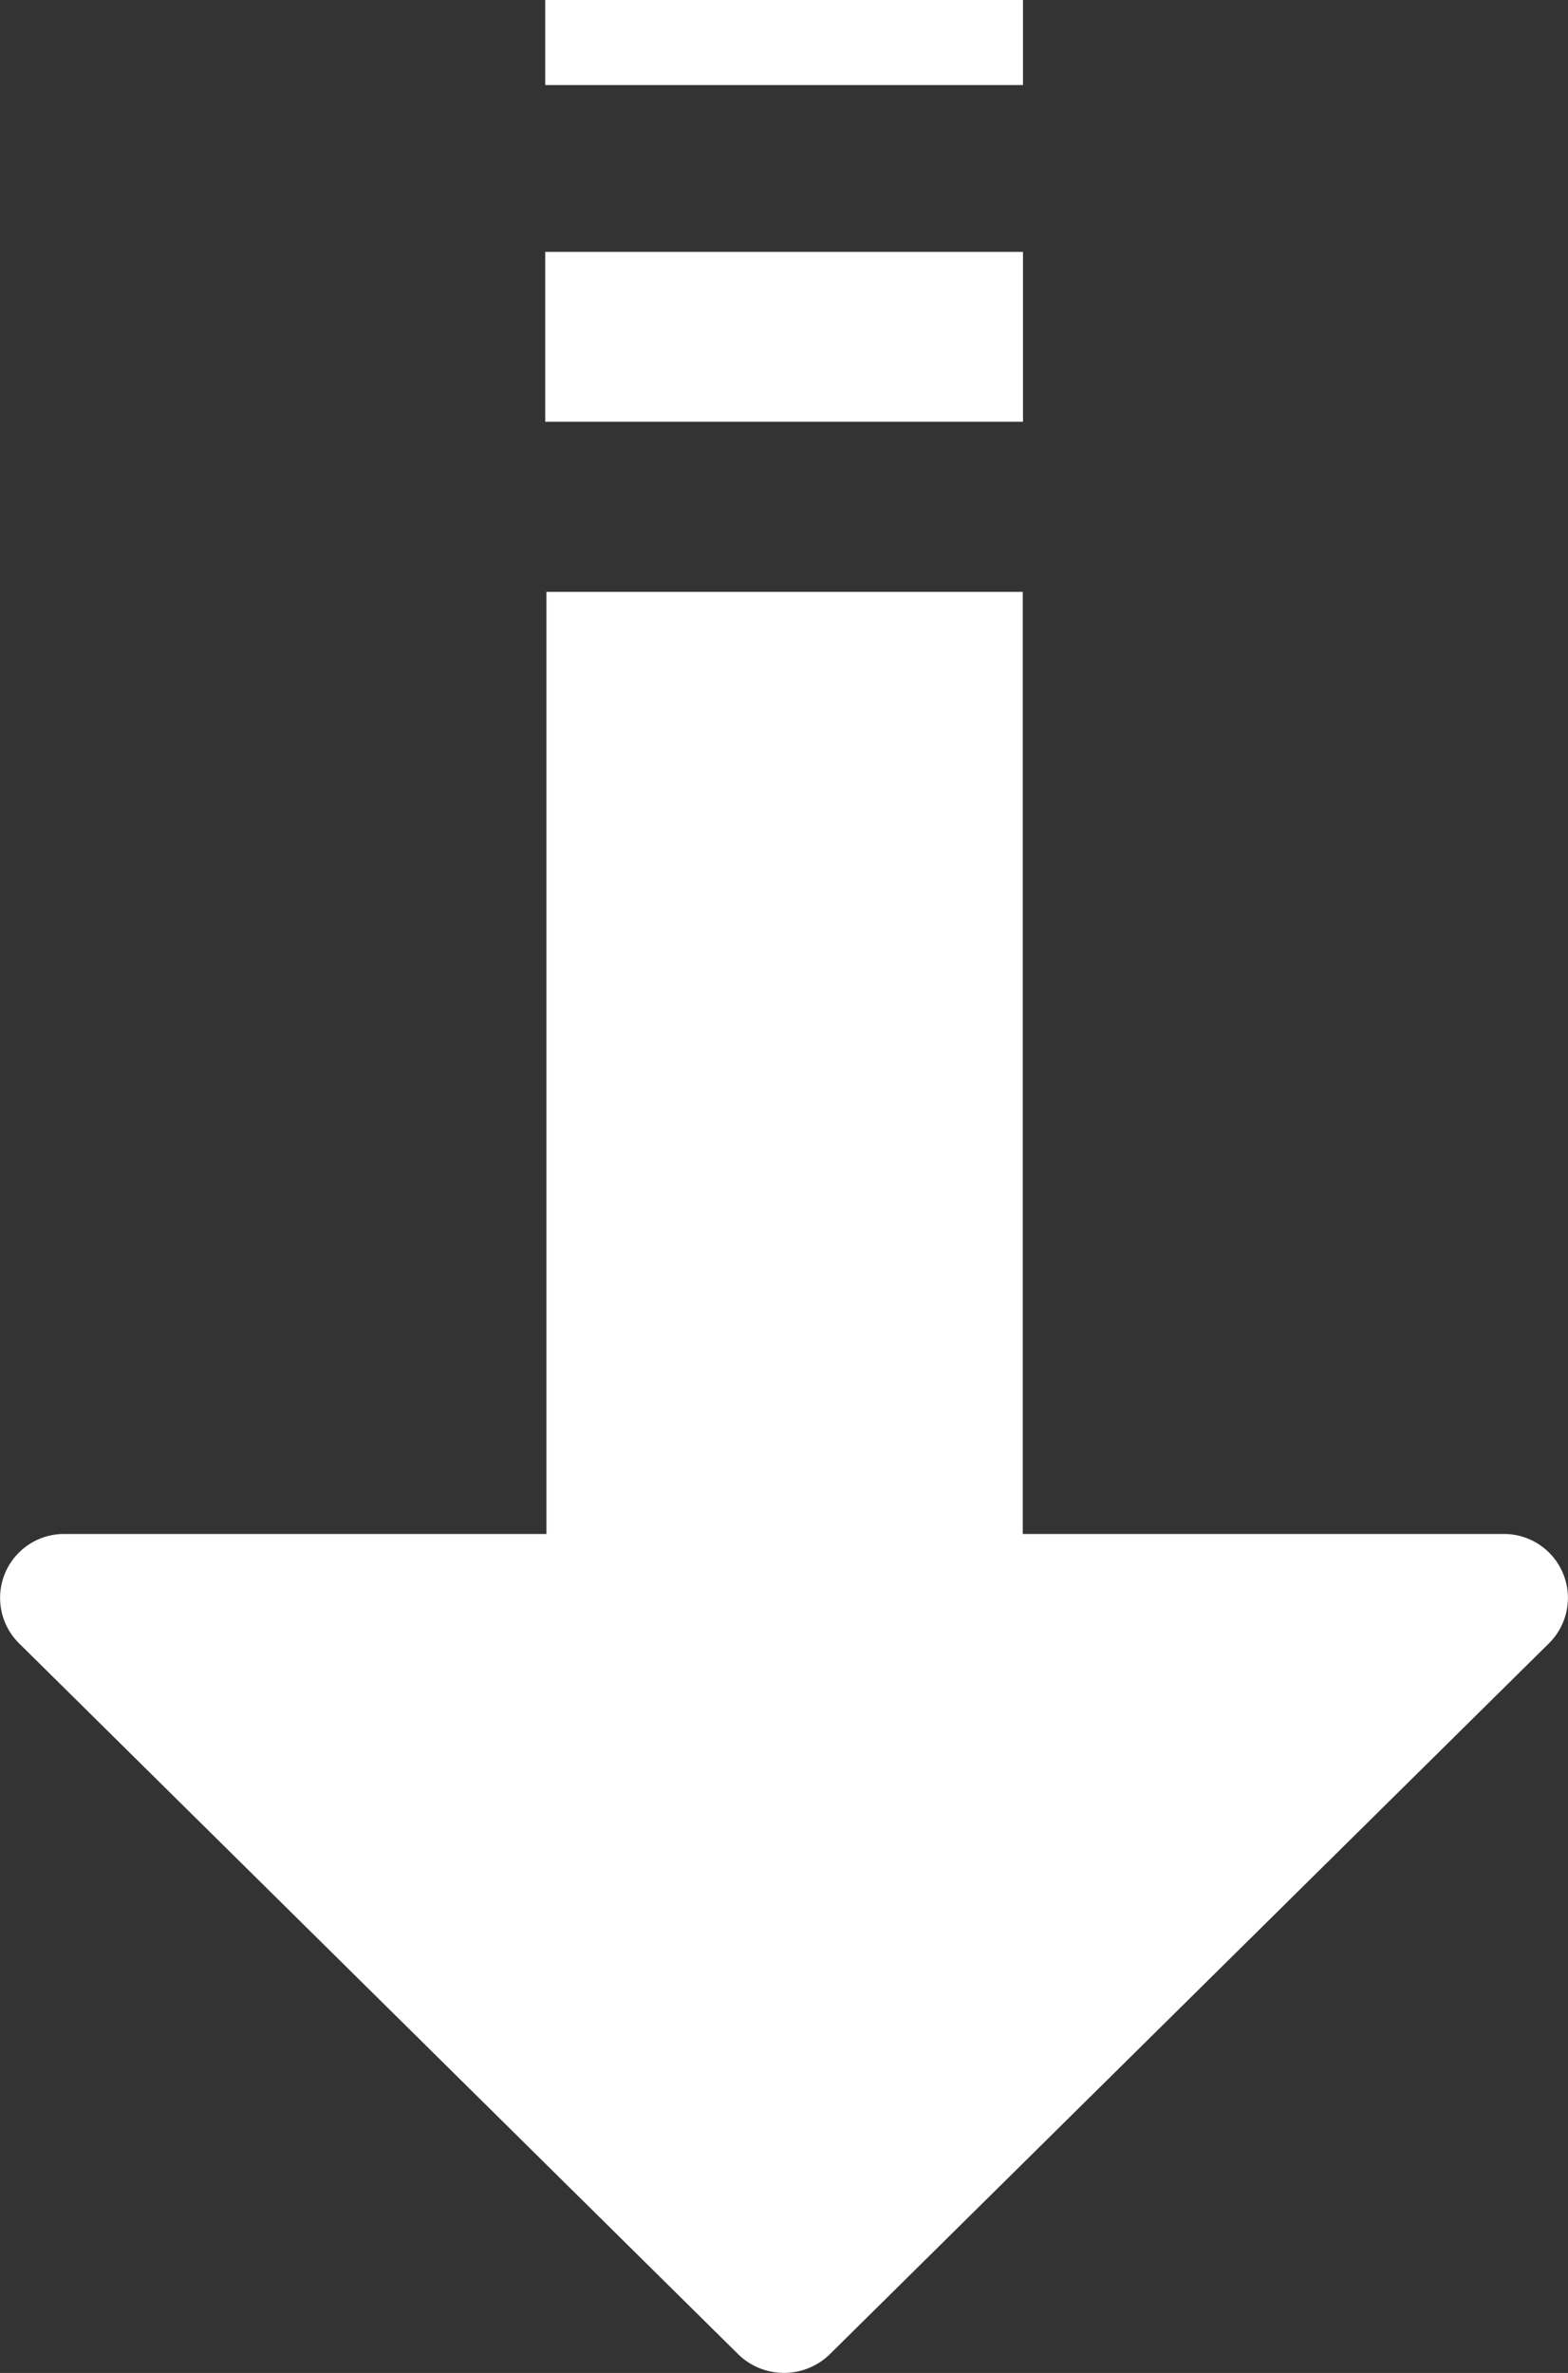
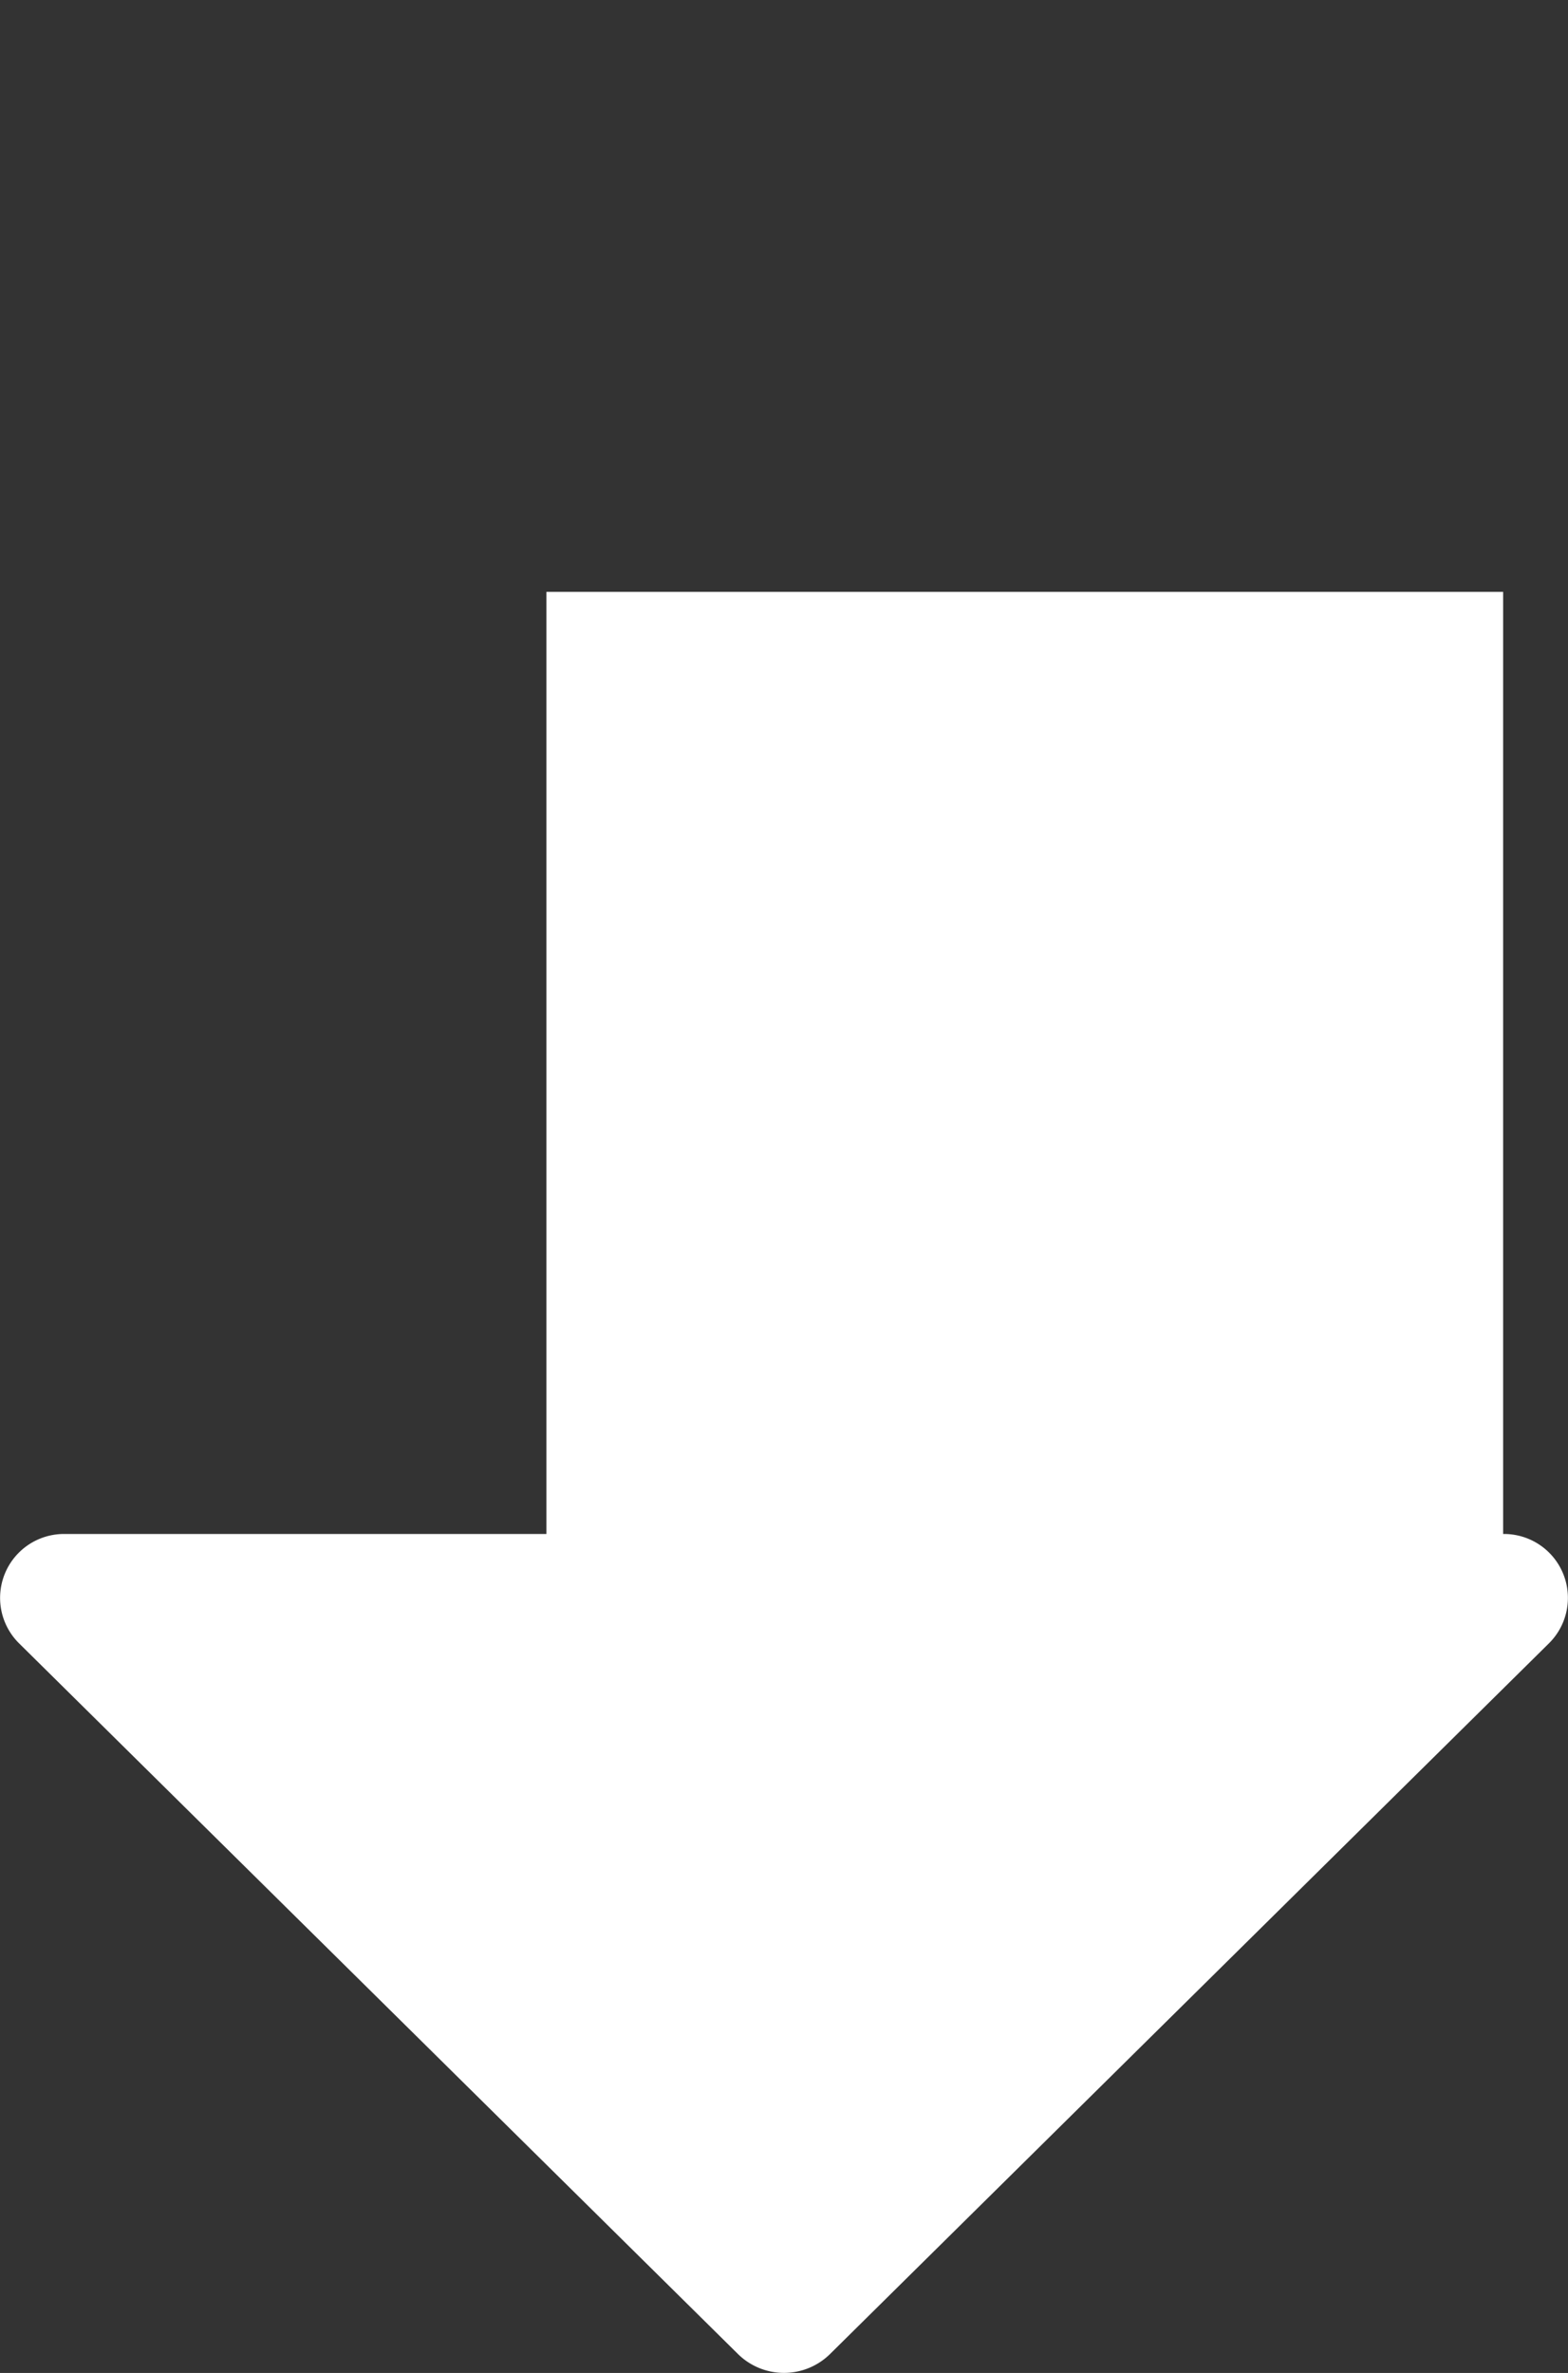
<svg xmlns="http://www.w3.org/2000/svg" id="yajirushi" viewBox="0 0 66 99.87">
  <rect x="0" y="0" width="66" height="99.87" fill="#333333" stroke="none" />
  <defs>
    <style>
      .cls-1 {
        fill: #fff;
      }
    </style>
  </defs>
  <g id="yajirushi-2" data-name="yajirushi">
-     <path class="cls-1" d="M63.27,64.56H43.05V24.91H23V64.56H2.73A2.69,2.69,0,0,0,.8,69.16L31.07,99.08a2.76,2.76,0,0,0,3.86,0L65.2,69.16A2.69,2.69,0,0,0,63.27,64.56Z" transform="translate(0)" />
-     <rect class="cls-1" x="22.95" y="10.6" width="20.11" height="7.15" />
-     <rect class="cls-1" x="22.95" width="20.11" height="3.58" />
+     <path class="cls-1" d="M63.27,64.56V24.91H23V64.56H2.73A2.69,2.69,0,0,0,.8,69.16L31.07,99.08a2.76,2.76,0,0,0,3.86,0L65.2,69.16A2.69,2.69,0,0,0,63.27,64.56Z" transform="translate(0)" />
  </g>
</svg>